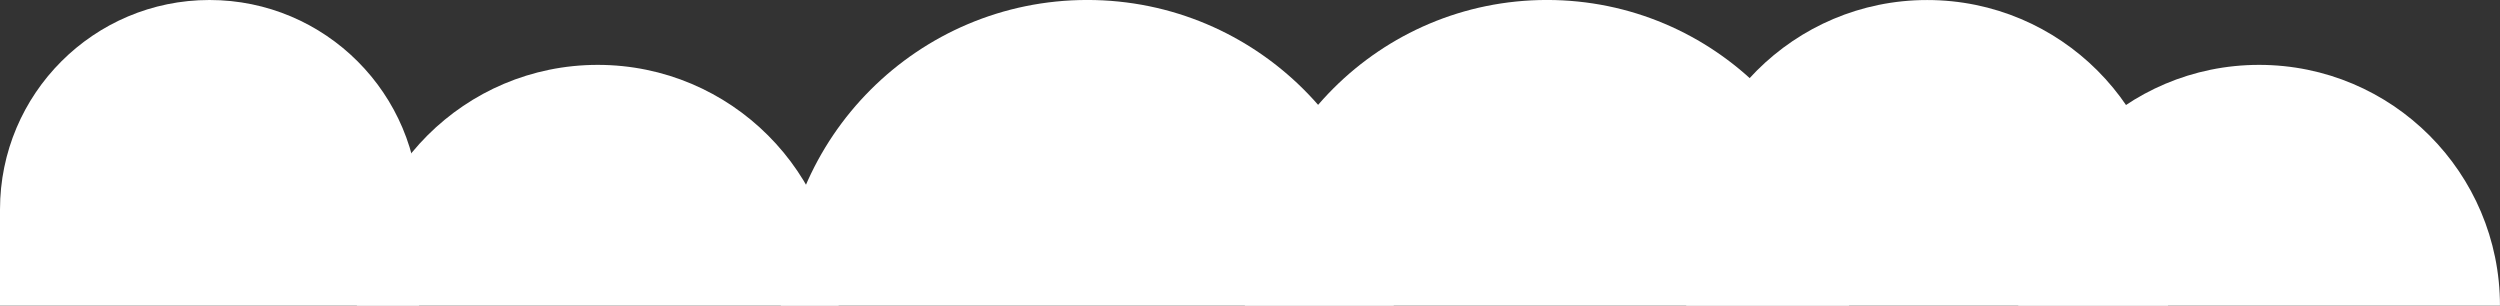
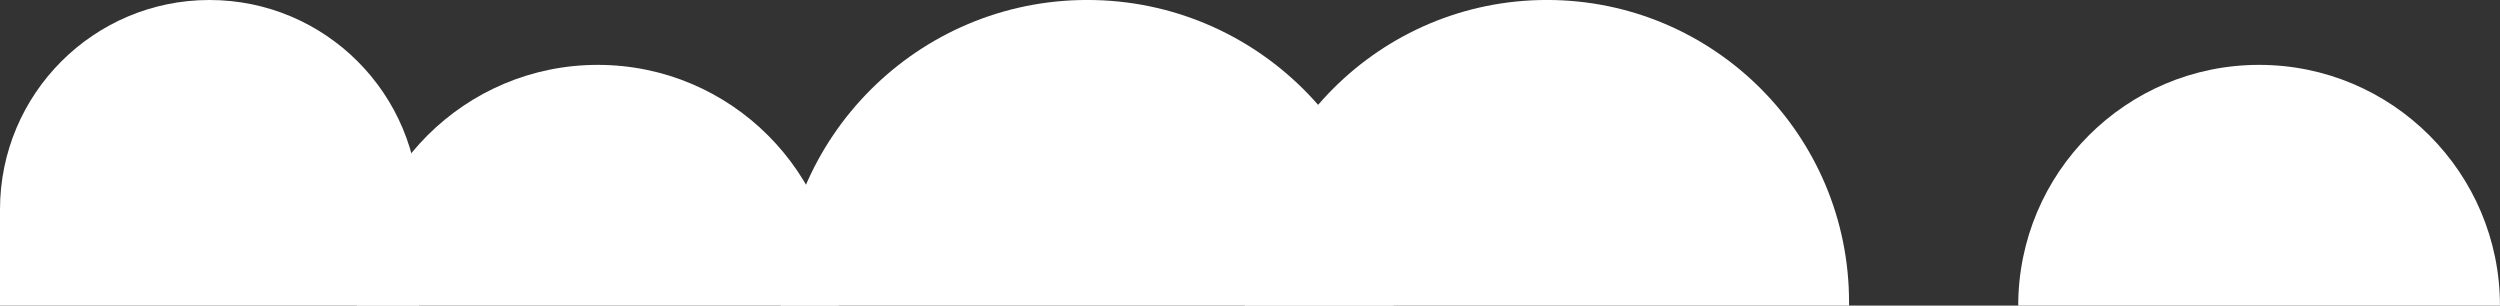
<svg xmlns="http://www.w3.org/2000/svg" preserveAspectRatio="none" width="859" height="105" viewBox="0 0 859 105" fill="none">
  <rect x="0" y="0" width="859" height="105" fill="#333333" stroke="none" />
  <g clip-path="url(#clip0_166_665)">
    <g clip-path="url(#clip1_166_665)">
      <path d="M205.39 252.94C159.679 252.94 122.626 215.88 122.626 170.16V105.07C122.626 59.35 159.679 22.29 205.39 22.29C251.101 22.29 288.153 59.35 288.153 105.07V170.16C288.153 215.88 251.101 252.94 205.39 252.94Z" fill="white" />
      <path d="M373.596 315C315.448 315 268.297 267.85 268.297 209.68V105.31C268.297 47.15 315.438 -0.01 373.596 -0.01C431.745 -0.01 478.895 47.14 478.895 105.31V209.68C478.895 267.84 431.755 315 373.596 315Z" fill="white" />
      <path d="M531.535 251C474.206 251 427.735 204.52 427.735 147.18V103.81C427.735 46.47 474.206 -0.01 531.535 -0.01C588.863 -0.01 635.334 46.47 635.334 103.81V147.18C635.334 204.52 588.863 251 531.535 251Z" fill="white" />
-       <path d="M662.169 251C616.458 251 579.405 213.94 579.405 168.22V82.79C579.405 37.07 616.458 0.01 662.169 0.01C707.88 0.01 744.933 37.07 744.933 82.79V168.22C744.933 213.94 707.88 251 662.169 251Z" fill="white" />
      <path d="M776.227 252.94C730.516 252.94 693.463 215.88 693.463 170.16V105.07C693.463 59.35 730.516 22.29 776.227 22.29C821.937 22.29 858.99 59.35 858.99 105.07V170.16C858.99 215.88 821.937 252.94 776.227 252.94Z" fill="white" />
      <path d="M71.986 251C32.234 251 0 218.76 0 179V72C0 32.24 32.234 0 71.986 0C111.738 0 143.972 32.24 143.972 72V179C143.972 218.76 111.738 251 71.986 251Z" fill="white" />
    </g>
  </g>
</svg>